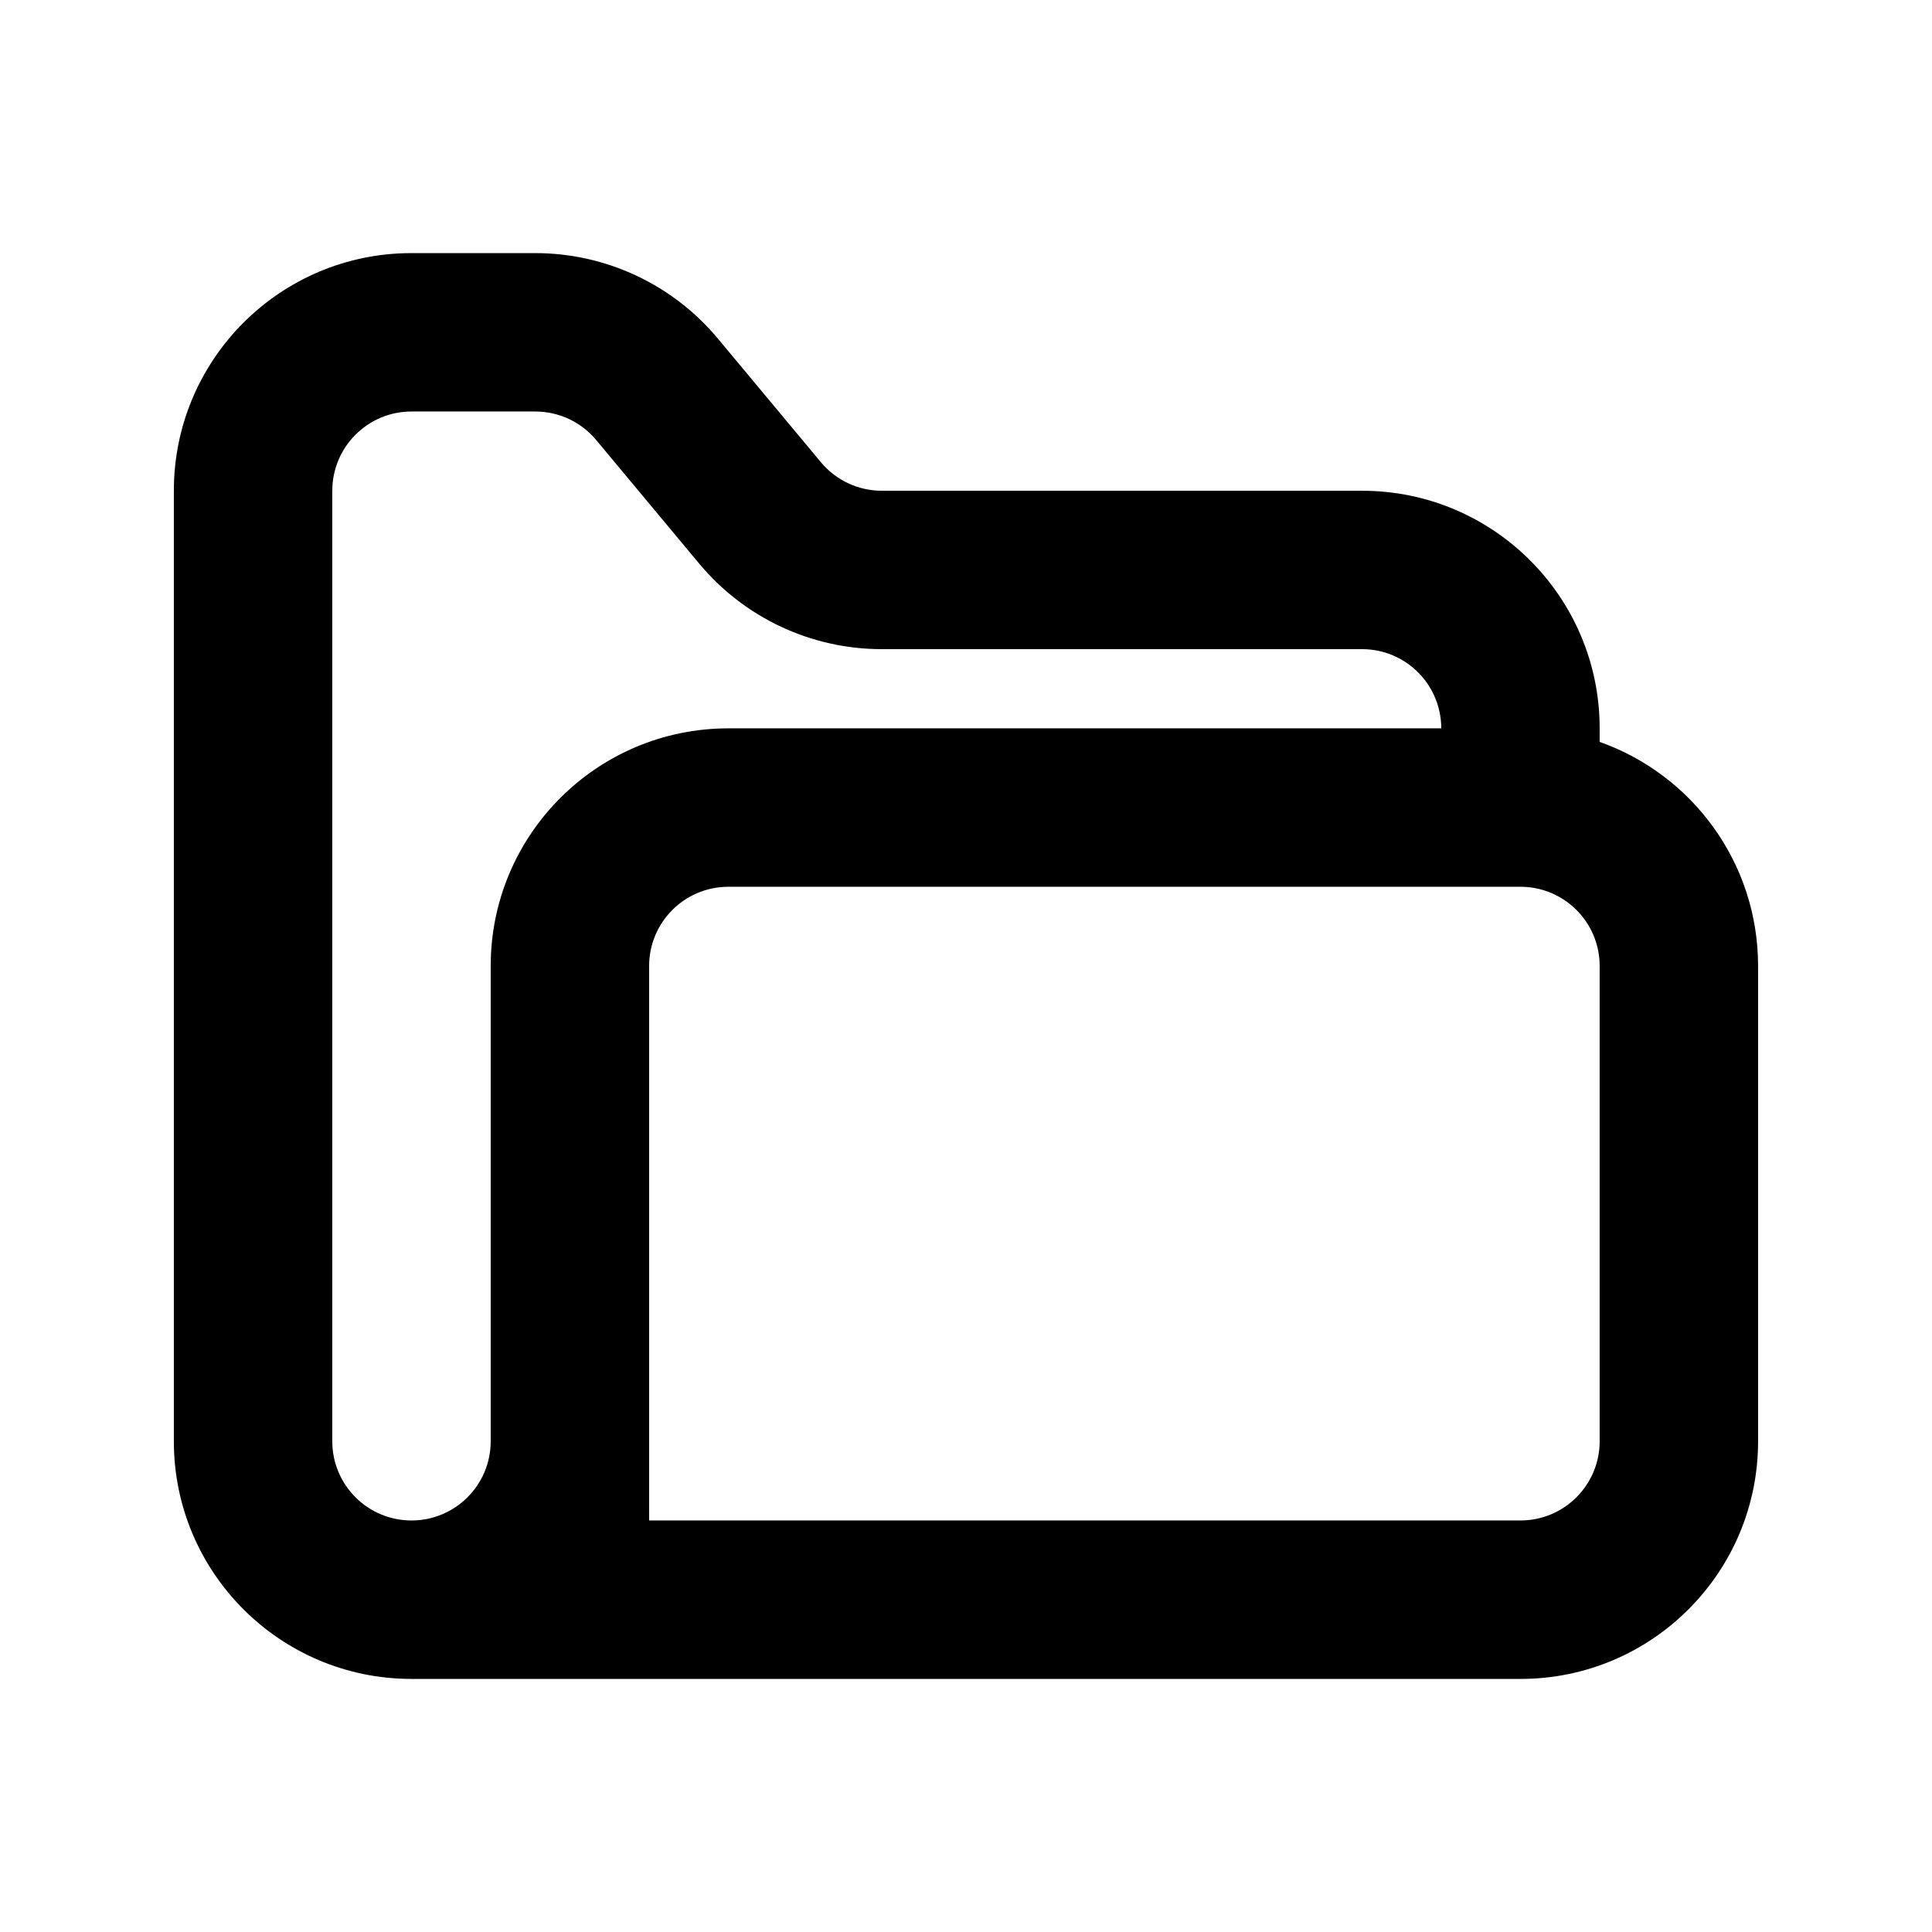
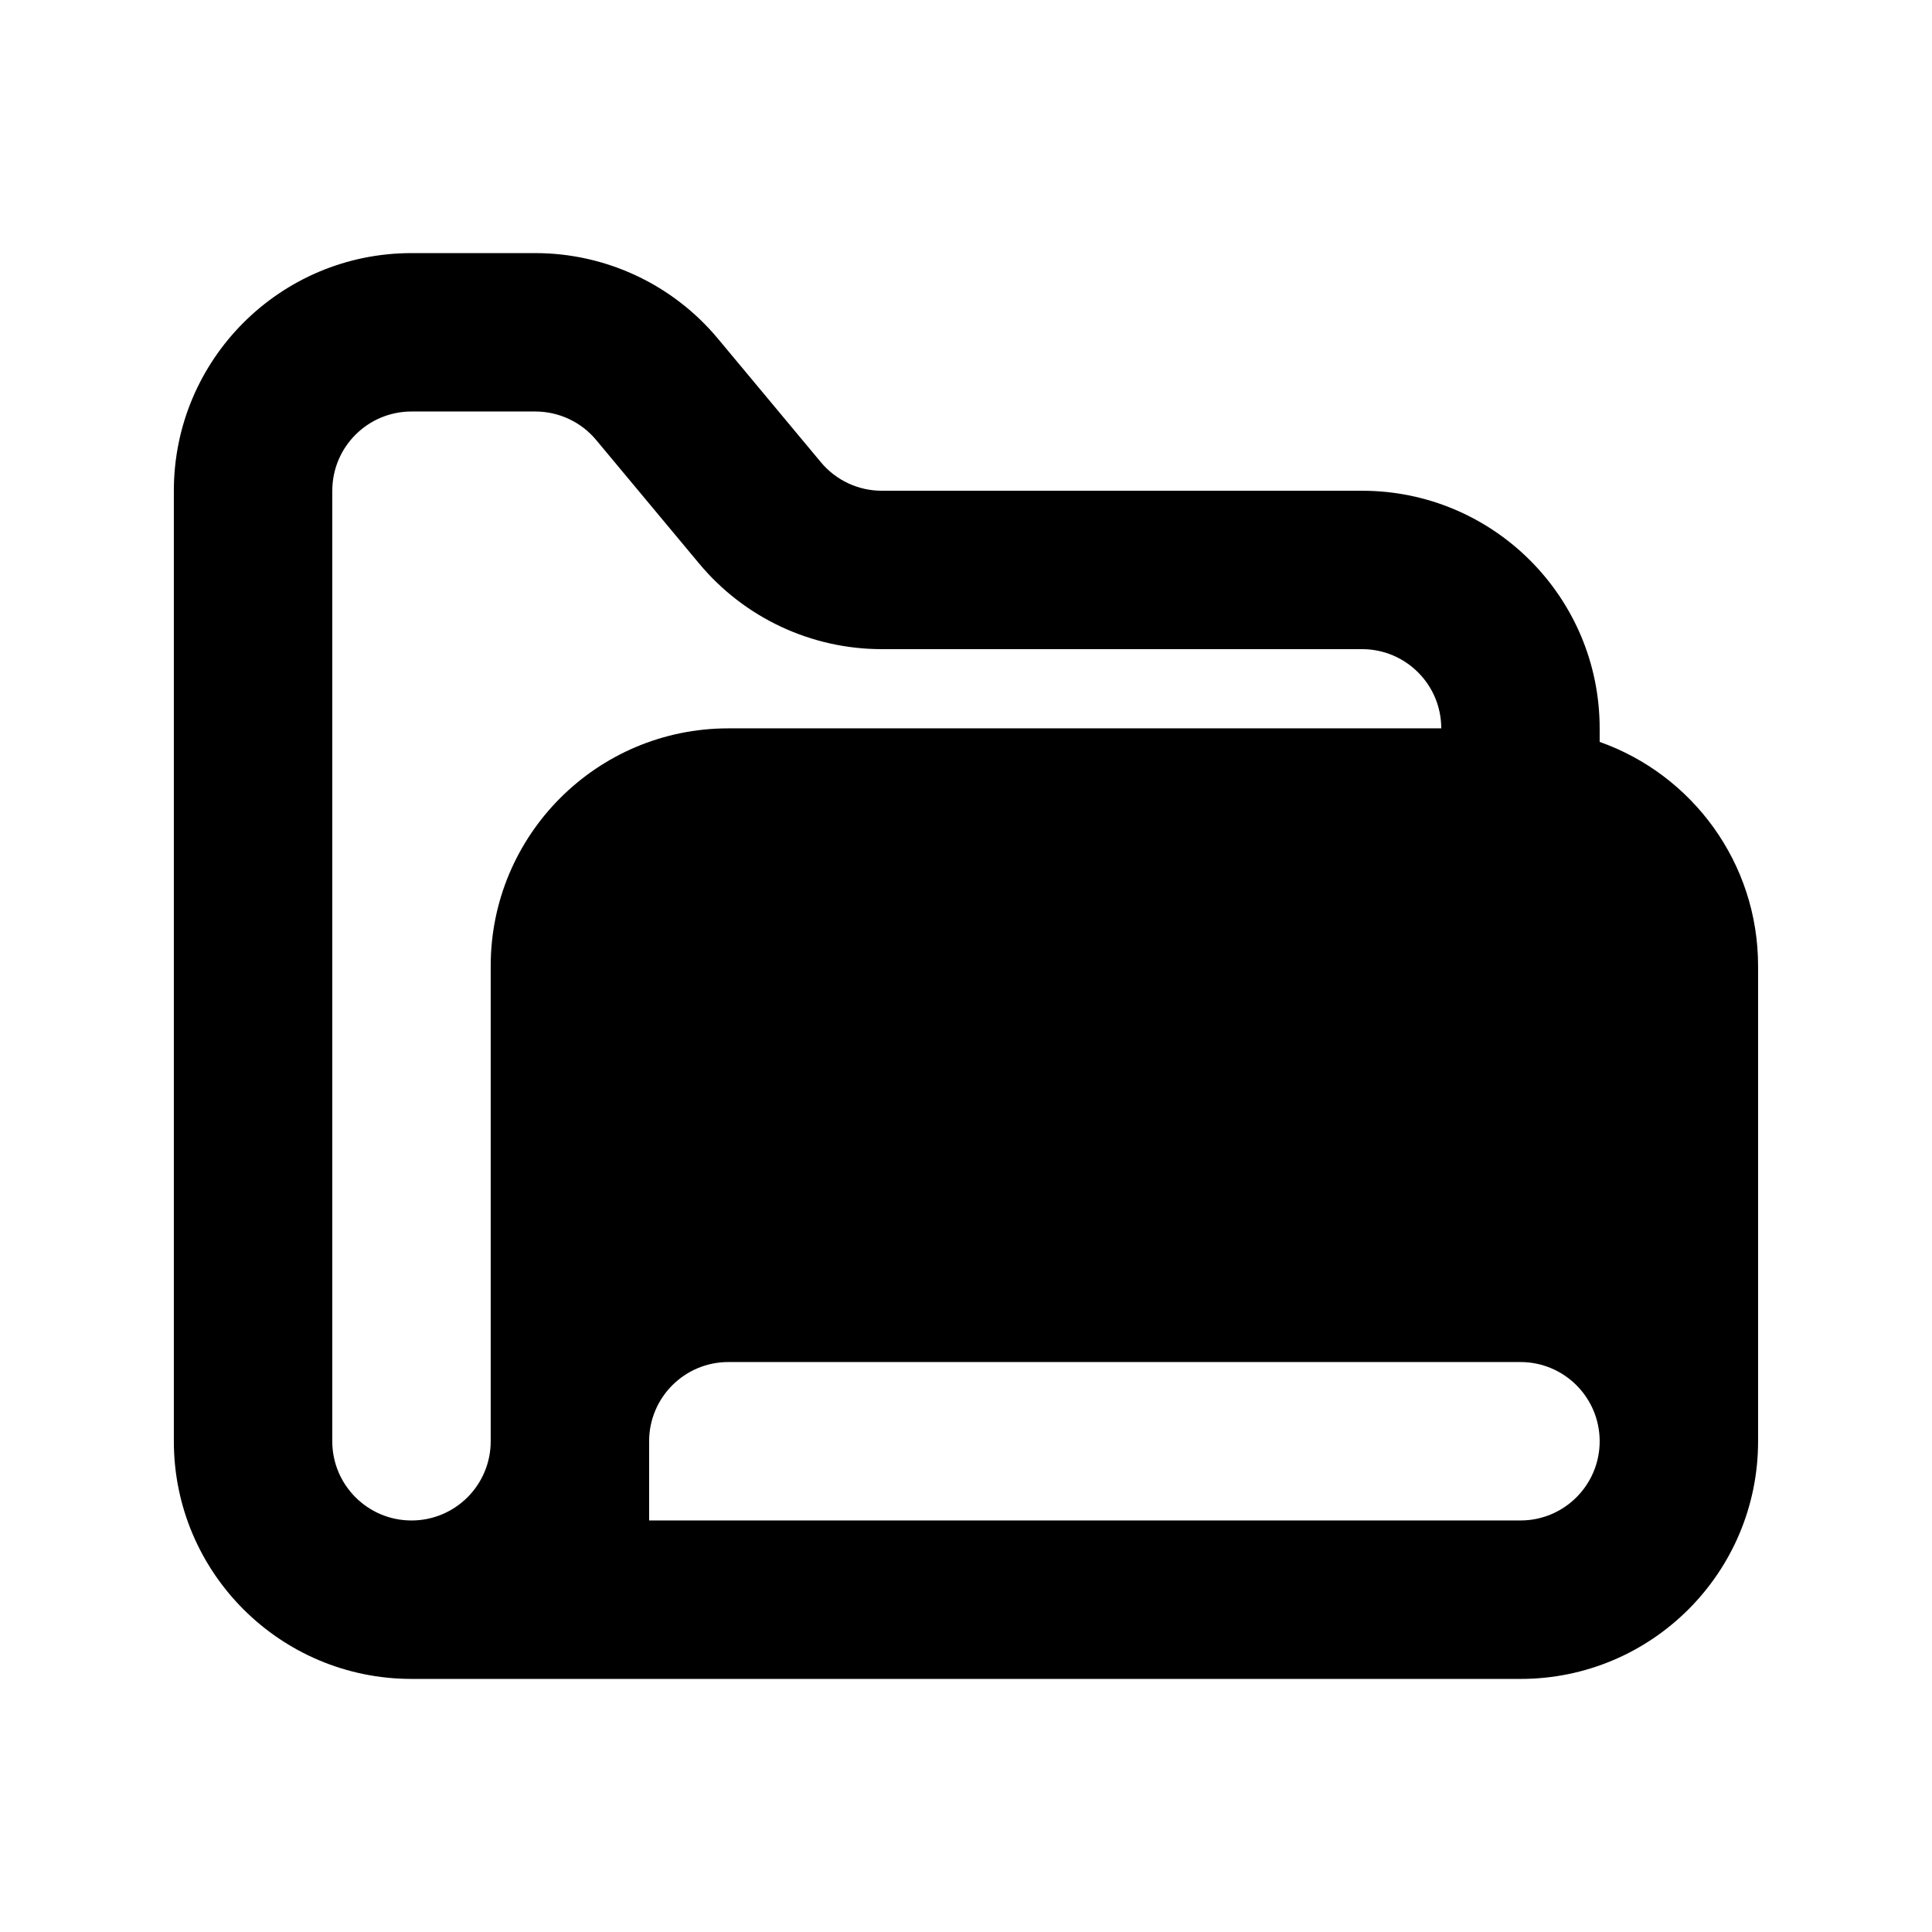
<svg xmlns="http://www.w3.org/2000/svg" fill="#000000" width="800px" height="800px" version="1.1" viewBox="144 144 512 512">
-   <path d="m253.05 588.93c-34.781 0-62.977-28.191-62.977-62.977v-251.9c0-34.781 28.195-62.977 62.977-62.977h32.816c18.688 0 36.414 8.301 48.379 22.66l27.301 32.762c3.988 4.785 9.898 7.555 16.125 7.555h127.28c34.785 0 62.977 28.195 62.977 62.977v3.582c24.461 8.645 41.984 31.973 41.984 59.395v125.95c0 34.785-28.191 62.977-62.977 62.977zm-20.992-314.88v251.9c0 11.594 9.398 20.992 20.992 20.992s20.992-9.398 20.992-20.992v-125.95c0-34.785 28.195-62.977 62.977-62.977h188.93c0-11.594-9.395-20.992-20.992-20.992h-127.28c-18.688 0-36.41-8.301-48.375-22.66l-27.305-32.762c-3.988-4.789-9.895-7.555-16.125-7.555h-32.816c-11.594 0-20.992 9.398-20.992 20.992zm83.969 272.89h230.91c11.594 0 20.992-9.398 20.992-20.992v-125.95c0-11.594-9.398-20.992-20.992-20.992h-209.92c-11.594 0-20.992 9.398-20.992 20.992z" fill-rule="evenodd" />
+   <path d="m253.05 588.93c-34.781 0-62.977-28.191-62.977-62.977v-251.9c0-34.781 28.195-62.977 62.977-62.977h32.816c18.688 0 36.414 8.301 48.379 22.66l27.301 32.762c3.988 4.785 9.898 7.555 16.125 7.555h127.28c34.785 0 62.977 28.195 62.977 62.977v3.582c24.461 8.645 41.984 31.973 41.984 59.395v125.95c0 34.785-28.191 62.977-62.977 62.977zm-20.992-314.88v251.9c0 11.594 9.398 20.992 20.992 20.992s20.992-9.398 20.992-20.992v-125.95c0-34.785 28.195-62.977 62.977-62.977h188.93c0-11.594-9.395-20.992-20.992-20.992h-127.28c-18.688 0-36.41-8.301-48.375-22.66l-27.305-32.762c-3.988-4.789-9.895-7.555-16.125-7.555h-32.816c-11.594 0-20.992 9.398-20.992 20.992zm83.969 272.89h230.91c11.594 0 20.992-9.398 20.992-20.992c0-11.594-9.398-20.992-20.992-20.992h-209.92c-11.594 0-20.992 9.398-20.992 20.992z" fill-rule="evenodd" />
</svg>